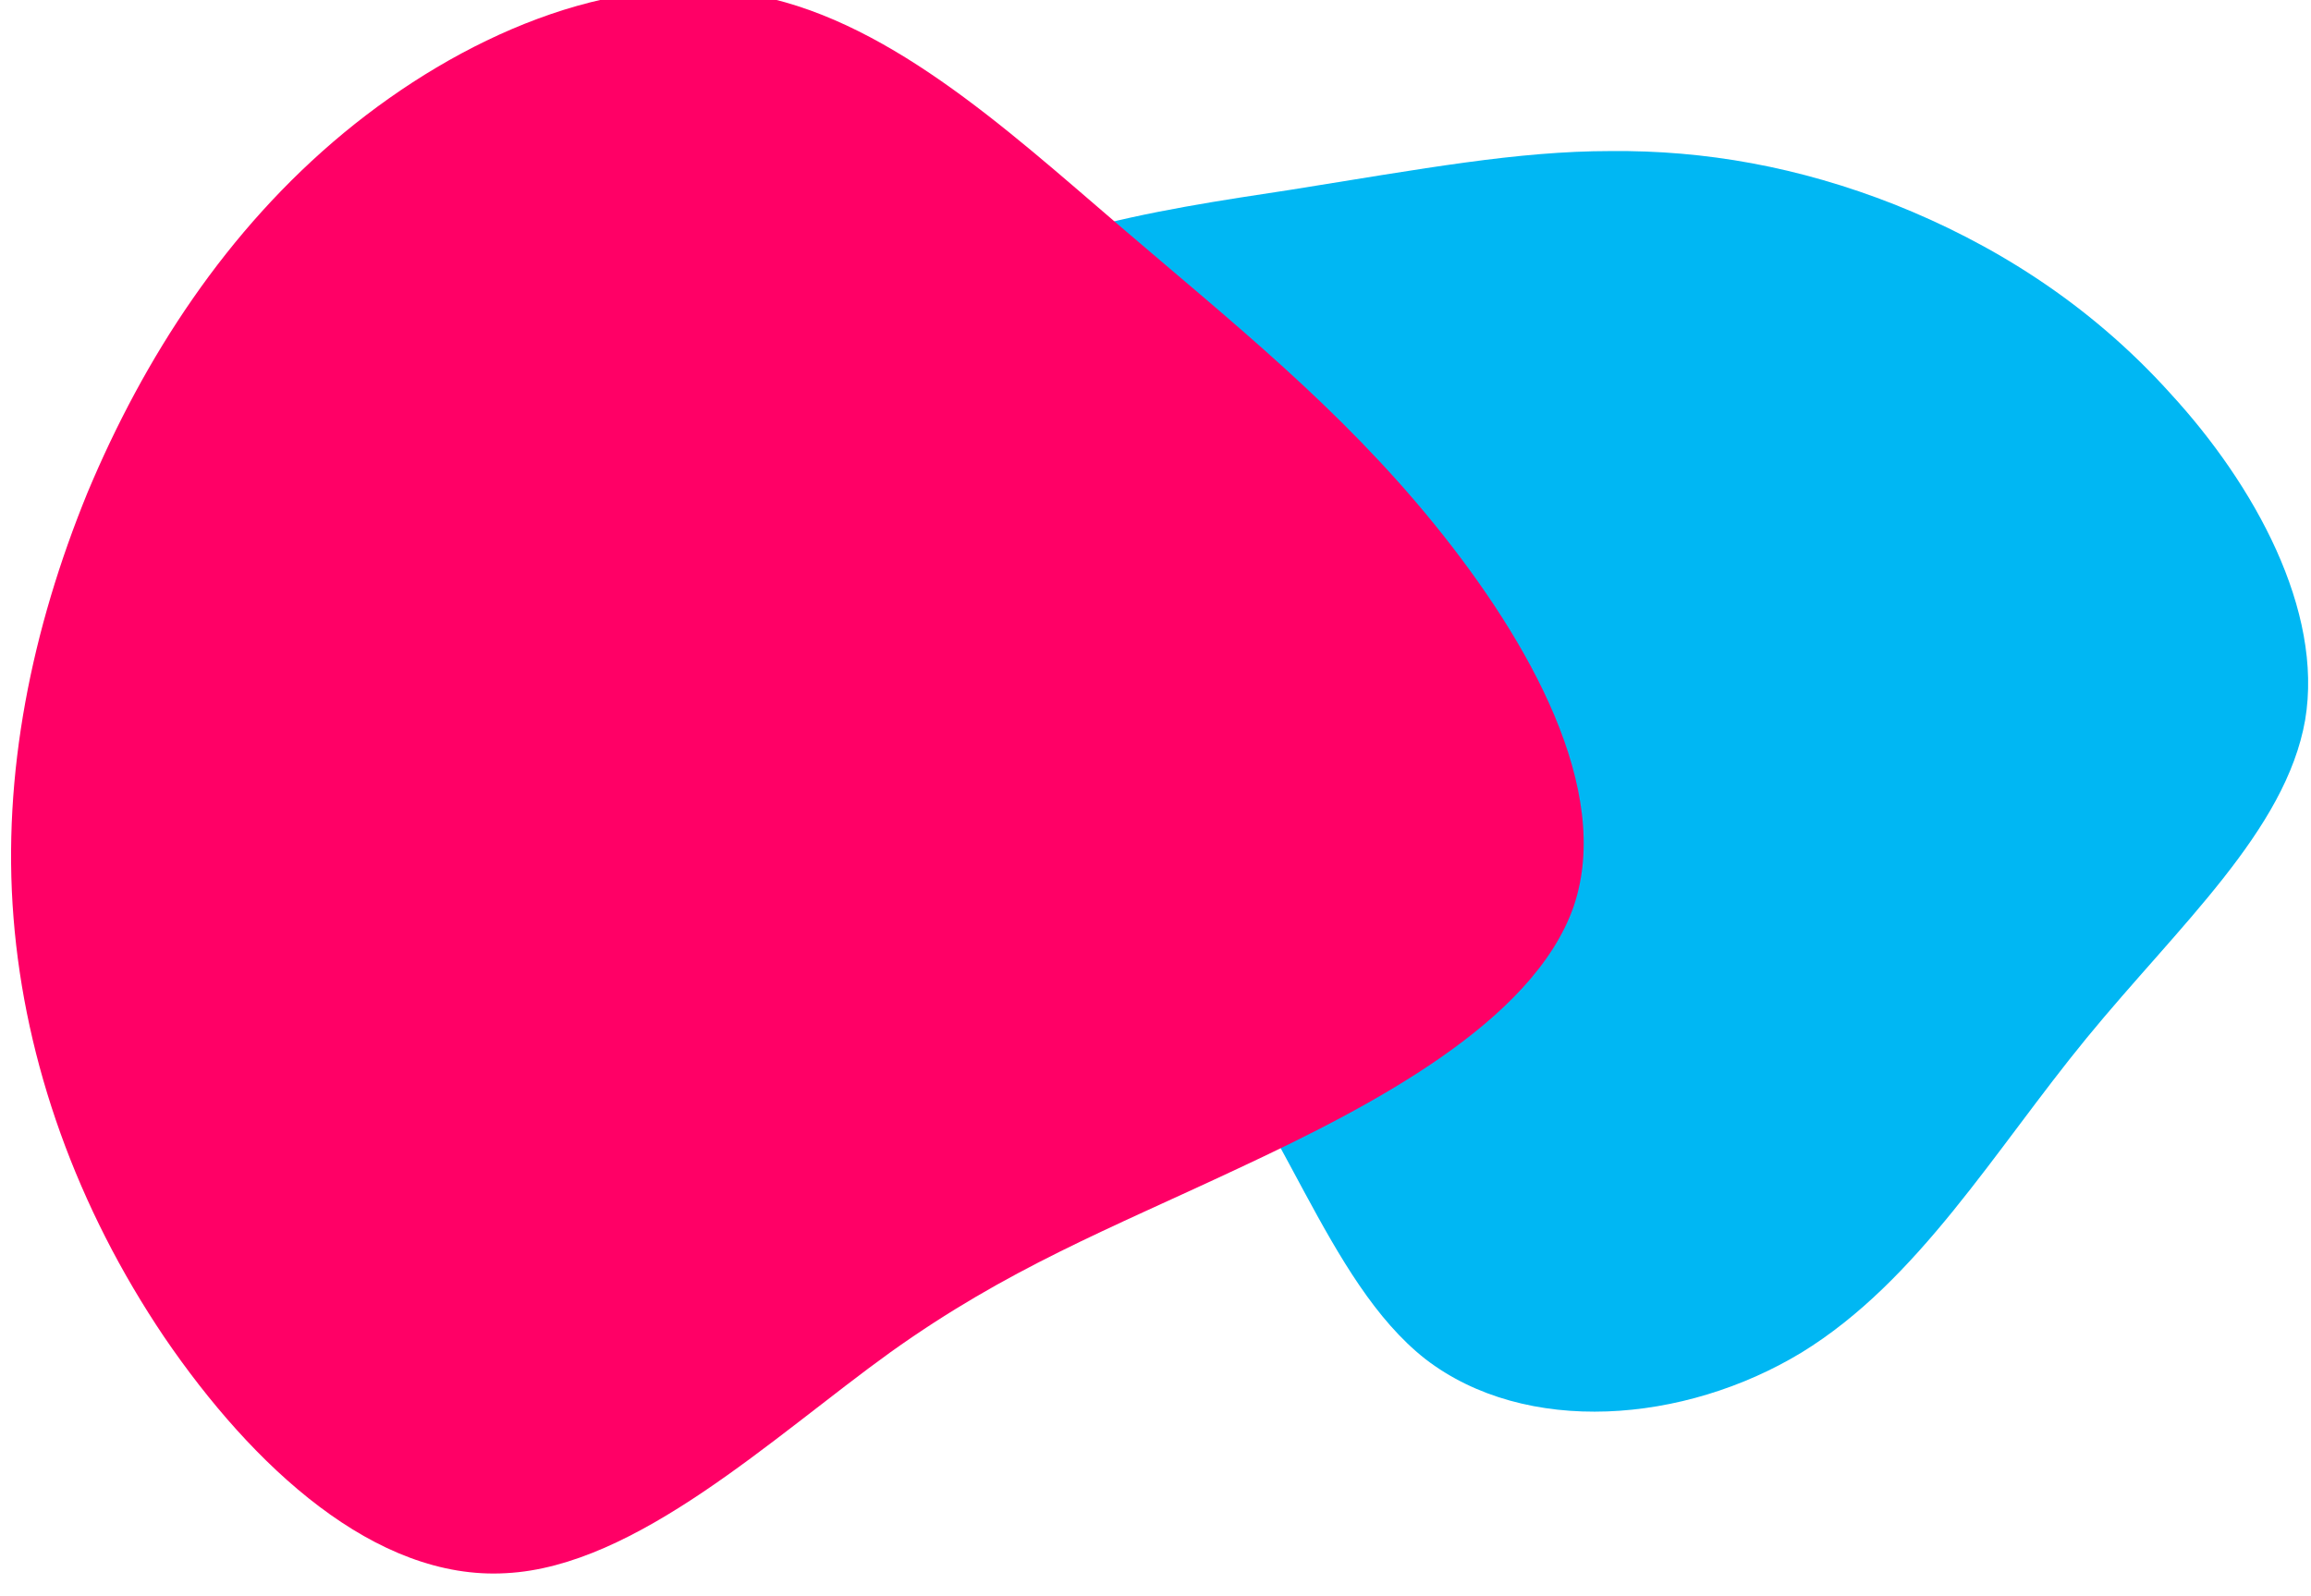
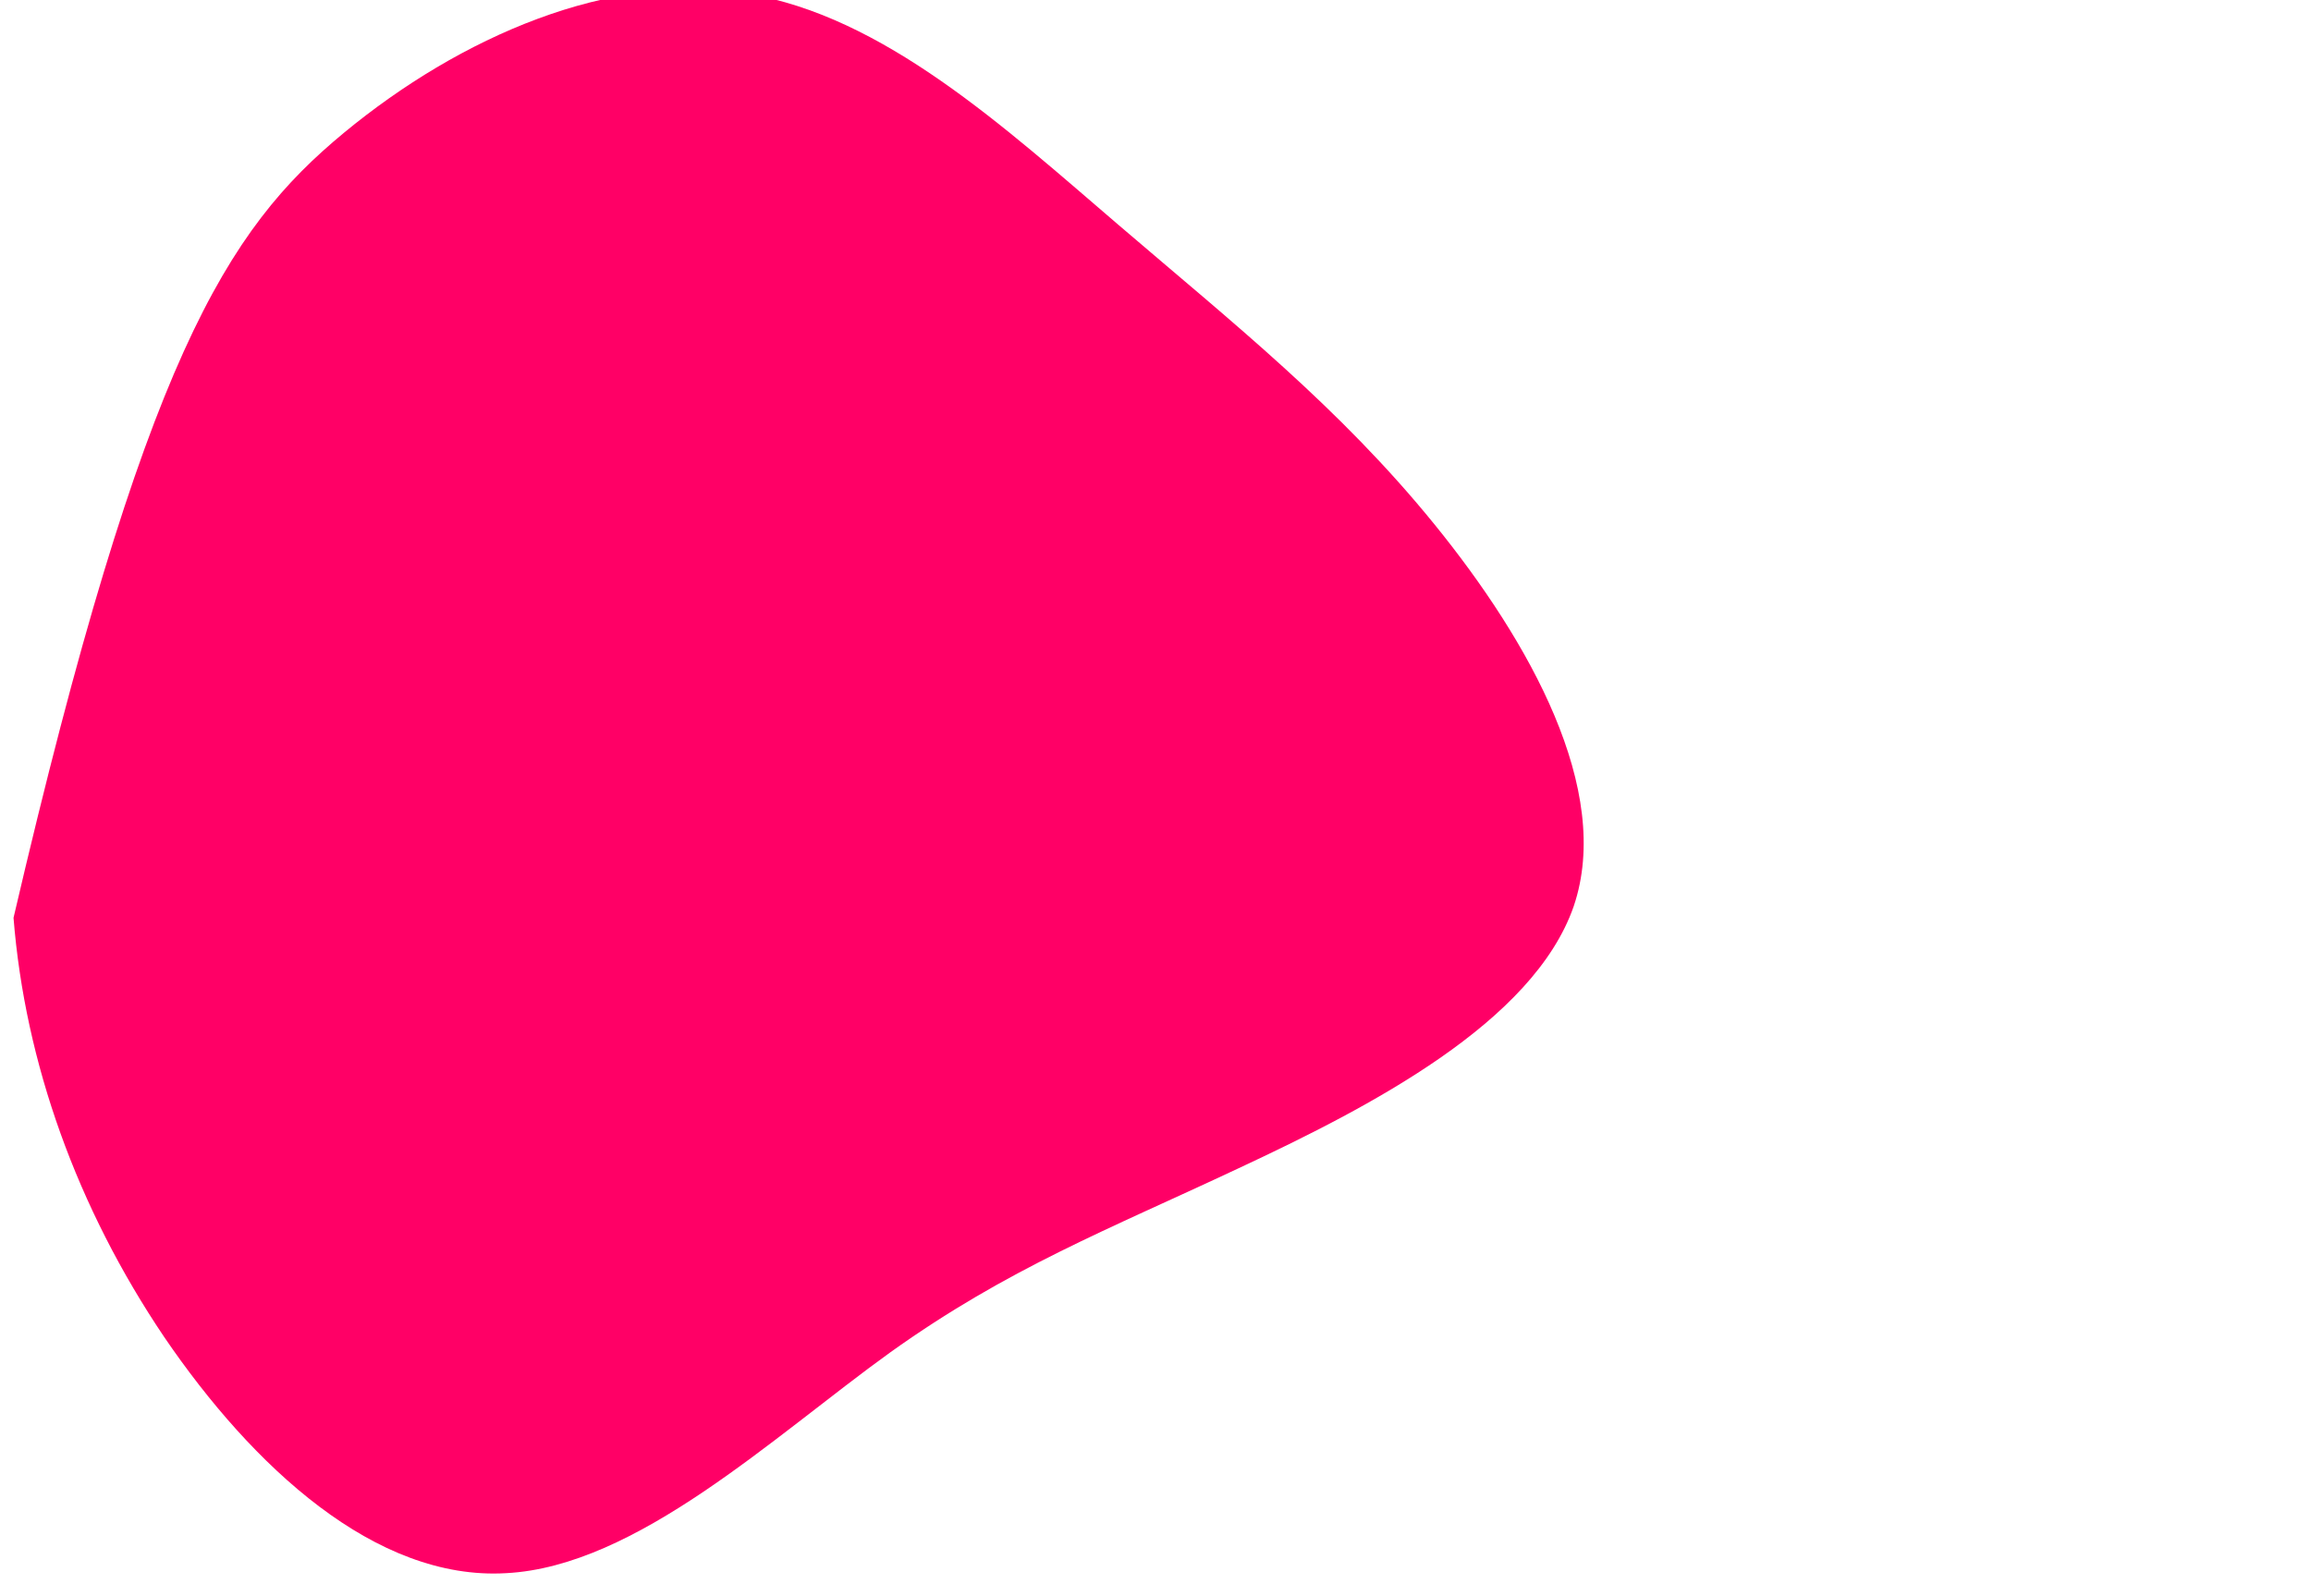
<svg xmlns="http://www.w3.org/2000/svg" width="100%" height="100%" viewBox="0 0 110 76" version="1.1" xml:space="preserve" style="fill-rule:evenodd;clip-rule:evenodd;stroke-linejoin:round;stroke-miterlimit:2;">
  <g transform="matrix(1,0,0,1,-950,-1318)">
    <g transform="matrix(1,0,0,1,5.185,0)">
      <g transform="matrix(1,0,0,0.991,18.73,-796.125)">
        <g transform="matrix(0.439,0,0,0.443,1002.75,2163.22)">
-           <path d="M30.8,-45.3C41.1,-41.2 51.7,-34.8 60.7,-24.8C69.8,-14.9 77.3,-1.3 75.3,10.6C73.2,22.6 61.6,32.9 51.6,45.1C41.6,57.3 33.4,71.4 20.7,79.2C8,86.9 -9.2,88.3 -20.1,79.9C-30.9,71.4 -35.5,53.1 -46.7,40.4C-58,27.6 -75.9,20.6 -83.6,8.2C-91.4,-4.2 -88.9,-21.8 -78.4,-32C-67.8,-42.1 -49.1,-44.7 -34.7,-46.9C-20.3,-49.2 -10.1,-51.1 0,-51.1C10.2,-51.2 20.4,-49.4 30.8,-45.3Z" style="fill:rgb(0,183,243);fill-rule:nonzero;" />
-         </g>
+           </g>
        <g transform="matrix(0.457,0,0,0.461,962.329,2171.98)">
-           <path d="M37.2,-60.4C49.1,-50.2 60.2,-41.4 70.1,-29.2C80,-17 88.7,-1.5 84.6,10.6C80.4,22.7 63.4,31.5 49.7,37.9C36.1,44.3 25.7,48.3 13.4,57.1C1.2,65.9 -13,79.4 -26.6,80.1C-40.2,80.9 -53,69 -62.2,55.5C-71.3,42 -76.7,26.9 -77.9,11.8C-79.1,-3.2 -76,-18.3 -70.2,-32.5C-64.3,-46.6 -55.7,-59.9 -43.5,-70C-31.4,-80 -15.7,-86.9 -1.5,-84.5C12.7,-82.2 25.3,-70.6 37.2,-60.4Z" style="fill:rgb(255,0,102);fill-rule:nonzero;" />
+           <path d="M37.2,-60.4C49.1,-50.2 60.2,-41.4 70.1,-29.2C80,-17 88.7,-1.5 84.6,10.6C80.4,22.7 63.4,31.5 49.7,37.9C36.1,44.3 25.7,48.3 13.4,57.1C1.2,65.9 -13,79.4 -26.6,80.1C-40.2,80.9 -53,69 -62.2,55.5C-71.3,42 -76.7,26.9 -77.9,11.8C-64.3,-46.6 -55.7,-59.9 -43.5,-70C-31.4,-80 -15.7,-86.9 -1.5,-84.5C12.7,-82.2 25.3,-70.6 37.2,-60.4Z" style="fill:rgb(255,0,102);fill-rule:nonzero;" />
        </g>
      </g>
    </g>
  </g>
</svg>